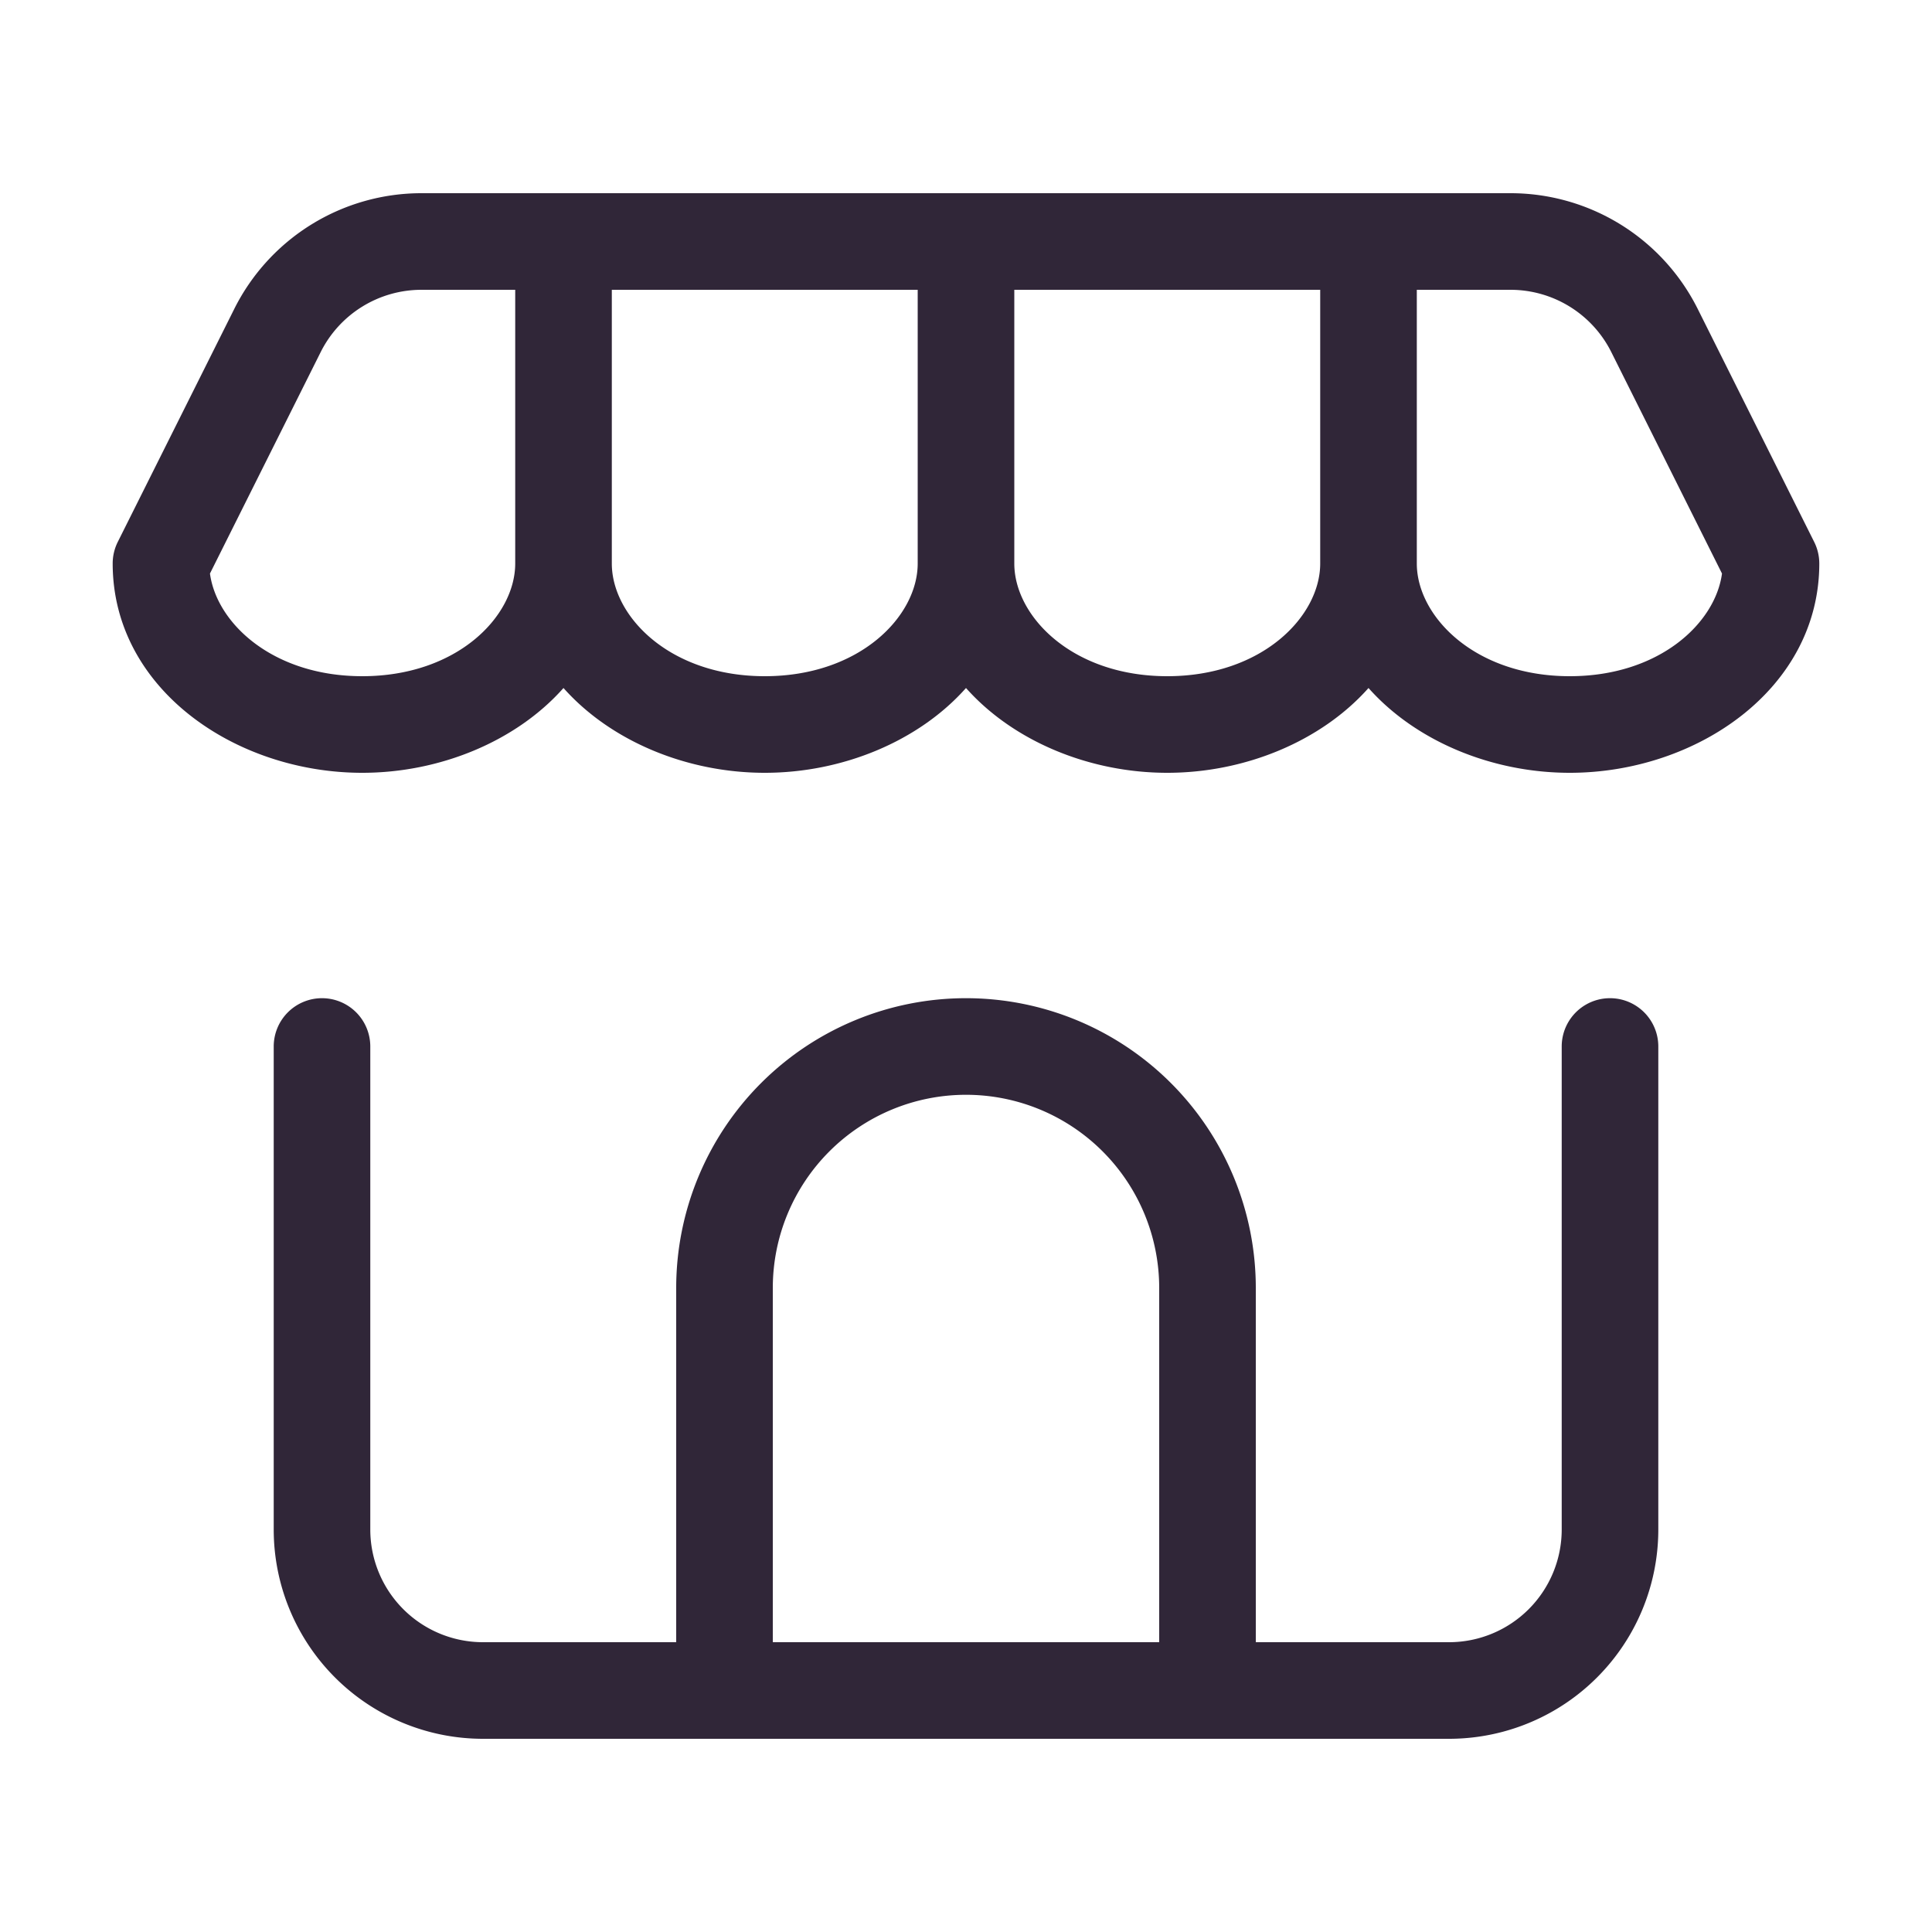
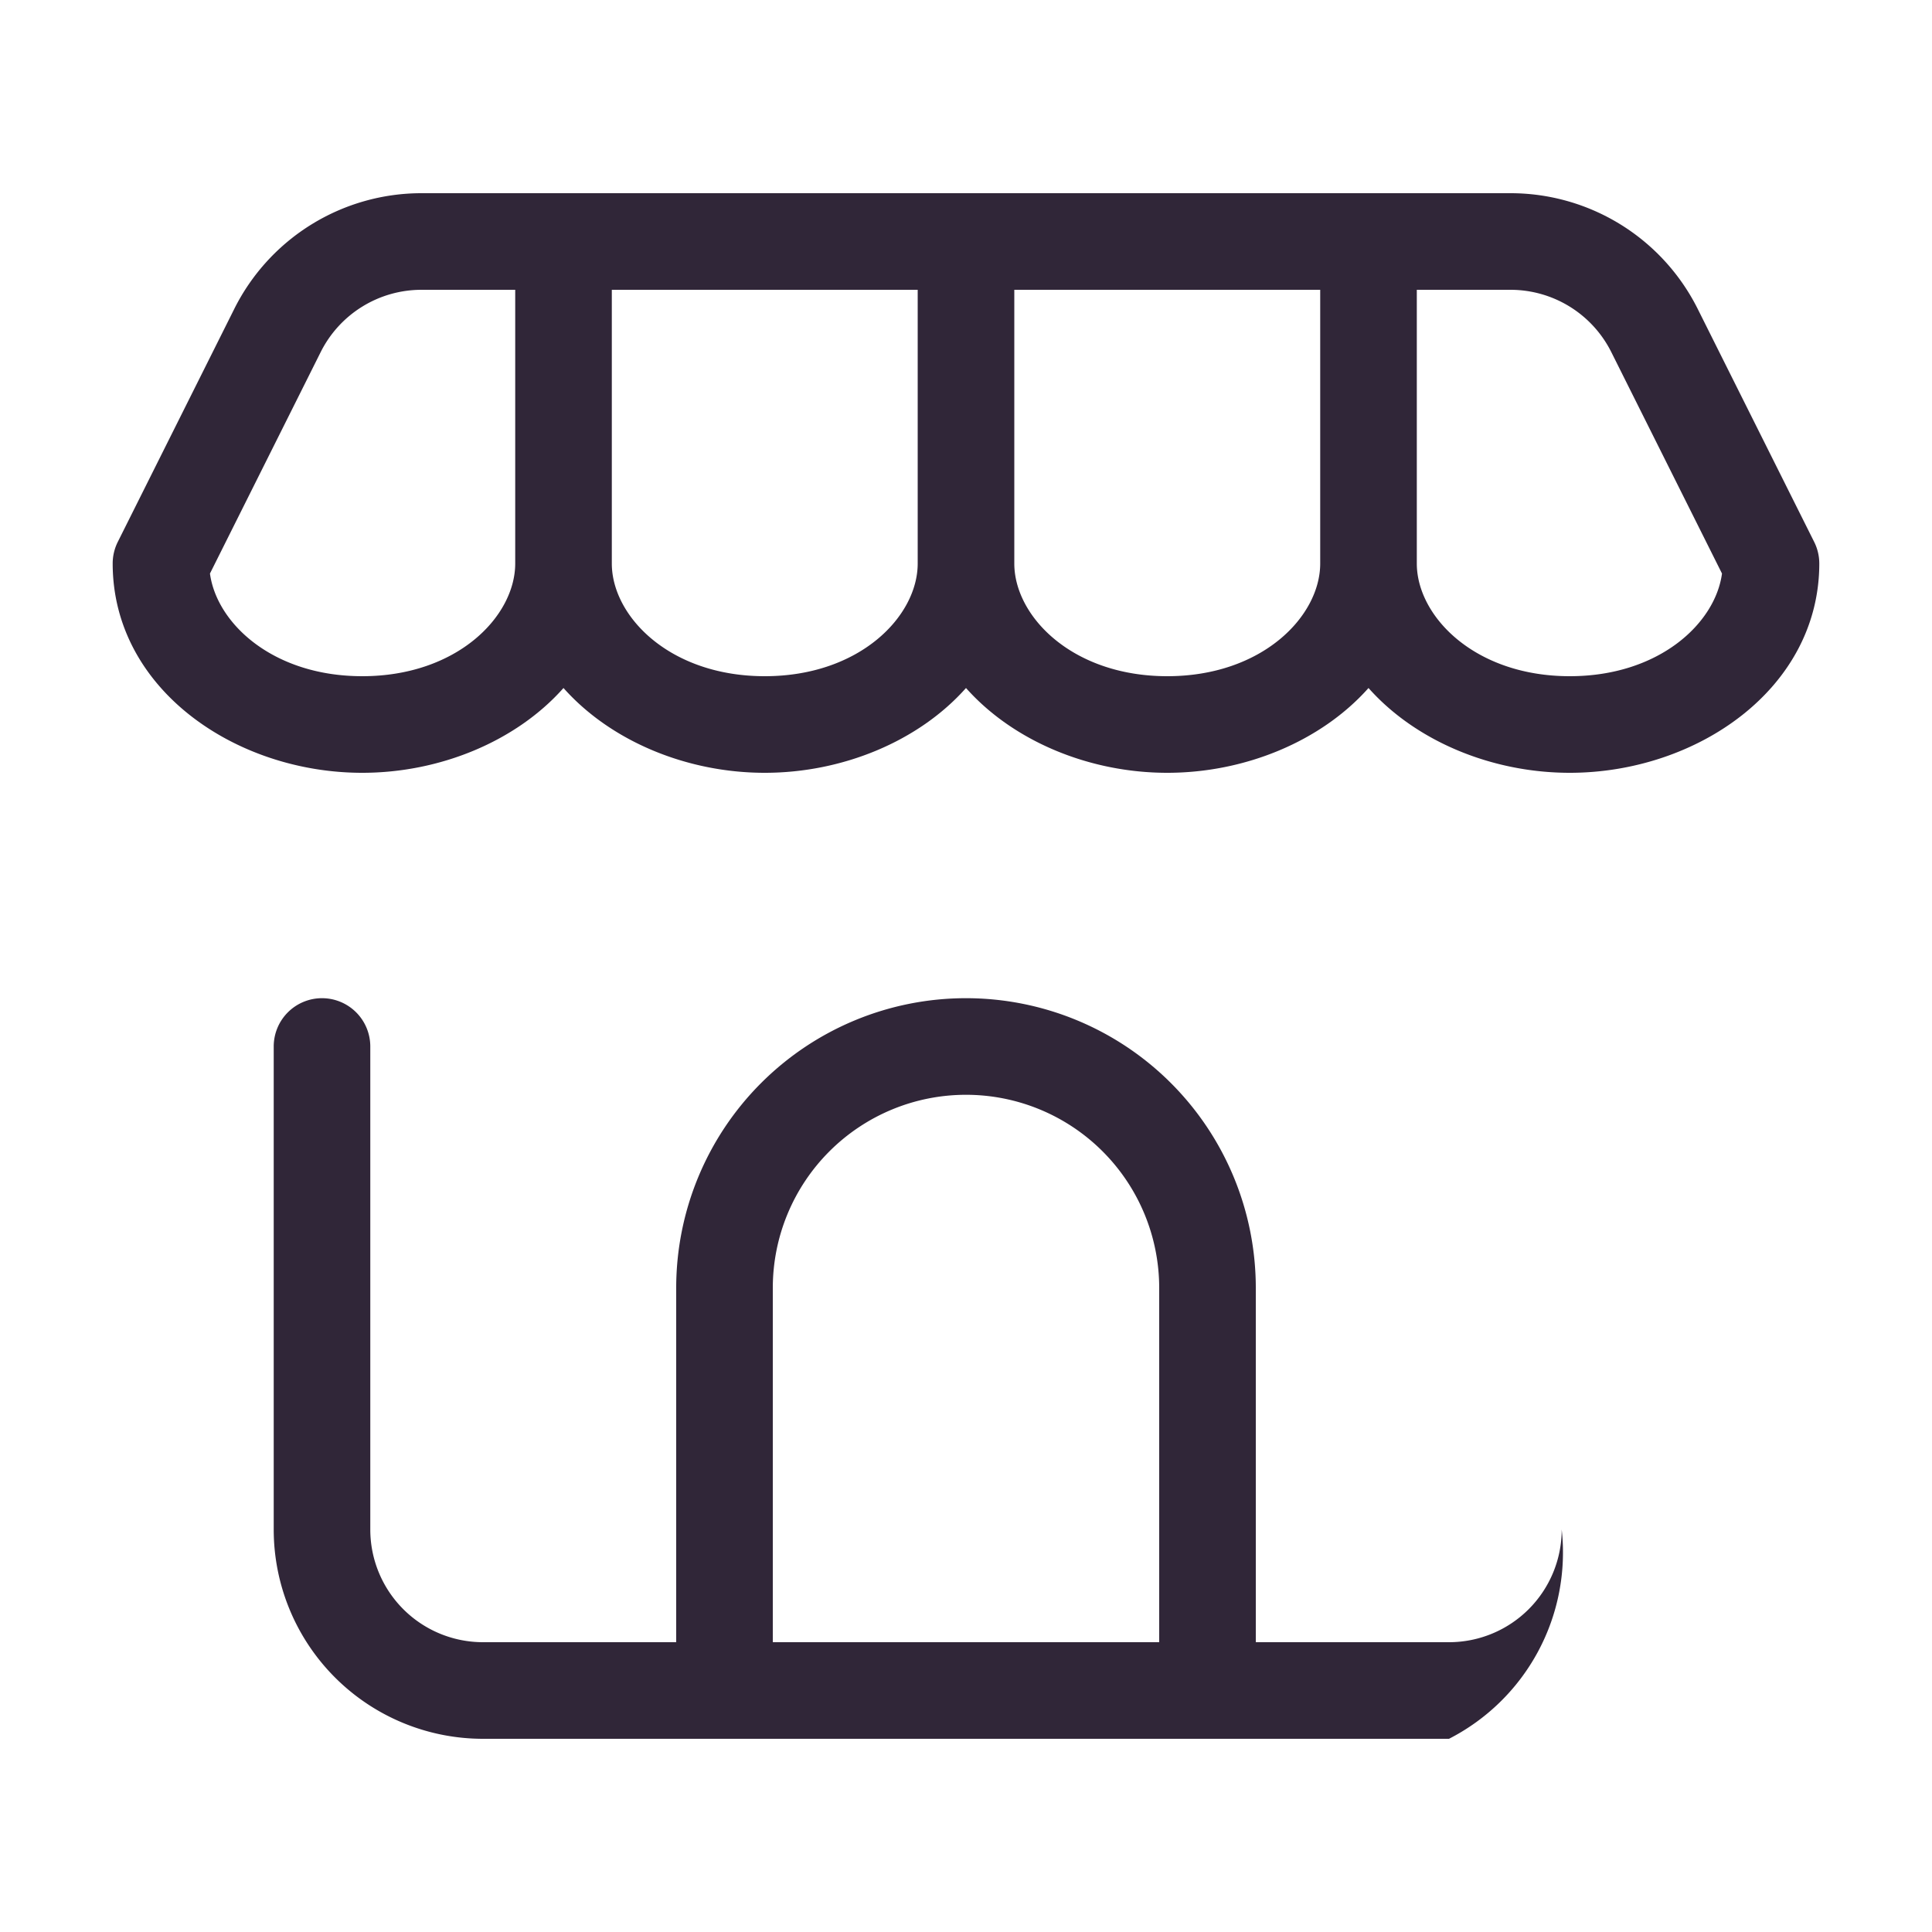
<svg xmlns="http://www.w3.org/2000/svg" width="80" height="80" fill="none">
-   <path fill="#302638" fill-rule="evenodd" d="M9.701 12.79A8.667 8.667 0 0 1 17.453 8h45.093a8.667 8.667 0 0 1 7.752 4.79l4.823 9.649a2 2 0 0 1 .212.894C75.333 28.513 70.268 32 65 32c-3.226 0-6.376-1.308-8.333-3.511C54.709 30.692 51.559 32 48.333 32c-3.225 0-6.375-1.308-8.333-3.511C38.043 30.692 34.893 32 31.667 32s-6.376-1.308-8.334-3.511C21.377 30.692 18.227 32 15 32c-5.267 0-10.334-3.487-10.334-8.667a2 2 0 0 1 .211-.894l4.824-9.648Zm15.633 10.543c0 2.184 2.396 4.667 6.333 4.667C35.604 28 38 25.517 38 23.333V12H25.334v11.333Zm-4-11.333v11.333C21.334 25.517 18.938 28 15 28c-3.69 0-6.026-2.18-6.306-4.251l4.585-9.17A4.667 4.667 0 0 1 17.453 12h3.88ZM42 12v11.333C42 25.517 44.396 28 48.334 28c3.937 0 6.333-2.483 6.333-4.667V12H42Zm16.667 0v11.333C58.667 25.517 61.063 28 65 28c3.69 0 6.025-2.18 6.304-4.251l-4.584-9.17A4.667 4.667 0 0 0 62.546 12h-3.88ZM13.333 41.333a2 2 0 0 1 2 2v20A4.667 4.667 0 0 0 20 68h8V53.333a12 12 0 1 1 24 0V68h8a4.667 4.667 0 0 0 4.667-4.667v-20a2 2 0 0 1 4 0v20A8.667 8.667 0 0 1 60 72H20a8.667 8.667 0 0 1-8.666-8.667v-20a2 2 0 0 1 2-2ZM32 68h16V53.333a8 8 0 0 0-16 0V68Z" clip-rule="evenodd" />
+   <path fill="#302638" fill-rule="evenodd" d="M9.701 12.79A8.667 8.667 0 0 1 17.453 8h45.093a8.667 8.667 0 0 1 7.752 4.79l4.823 9.649a2 2 0 0 1 .212.894C75.333 28.513 70.268 32 65 32c-3.226 0-6.376-1.308-8.333-3.511C54.709 30.692 51.559 32 48.333 32c-3.225 0-6.375-1.308-8.333-3.511C38.043 30.692 34.893 32 31.667 32s-6.376-1.308-8.334-3.511C21.377 30.692 18.227 32 15 32c-5.267 0-10.334-3.487-10.334-8.667a2 2 0 0 1 .211-.894l4.824-9.648Zm15.633 10.543c0 2.184 2.396 4.667 6.333 4.667C35.604 28 38 25.517 38 23.333V12H25.334v11.333Zm-4-11.333v11.333C21.334 25.517 18.938 28 15 28c-3.69 0-6.026-2.18-6.306-4.251l4.585-9.17A4.667 4.667 0 0 1 17.453 12h3.88ZM42 12v11.333C42 25.517 44.396 28 48.334 28c3.937 0 6.333-2.483 6.333-4.667V12H42Zm16.667 0v11.333C58.667 25.517 61.063 28 65 28c3.69 0 6.025-2.18 6.304-4.251l-4.584-9.17A4.667 4.667 0 0 0 62.546 12h-3.88ZM13.333 41.333a2 2 0 0 1 2 2v20A4.667 4.667 0 0 0 20 68h8V53.333a12 12 0 1 1 24 0V68h8a4.667 4.667 0 0 0 4.667-4.667v-20v20A8.667 8.667 0 0 1 60 72H20a8.667 8.667 0 0 1-8.666-8.667v-20a2 2 0 0 1 2-2ZM32 68h16V53.333a8 8 0 0 0-16 0V68Z" clip-rule="evenodd" />
</svg>